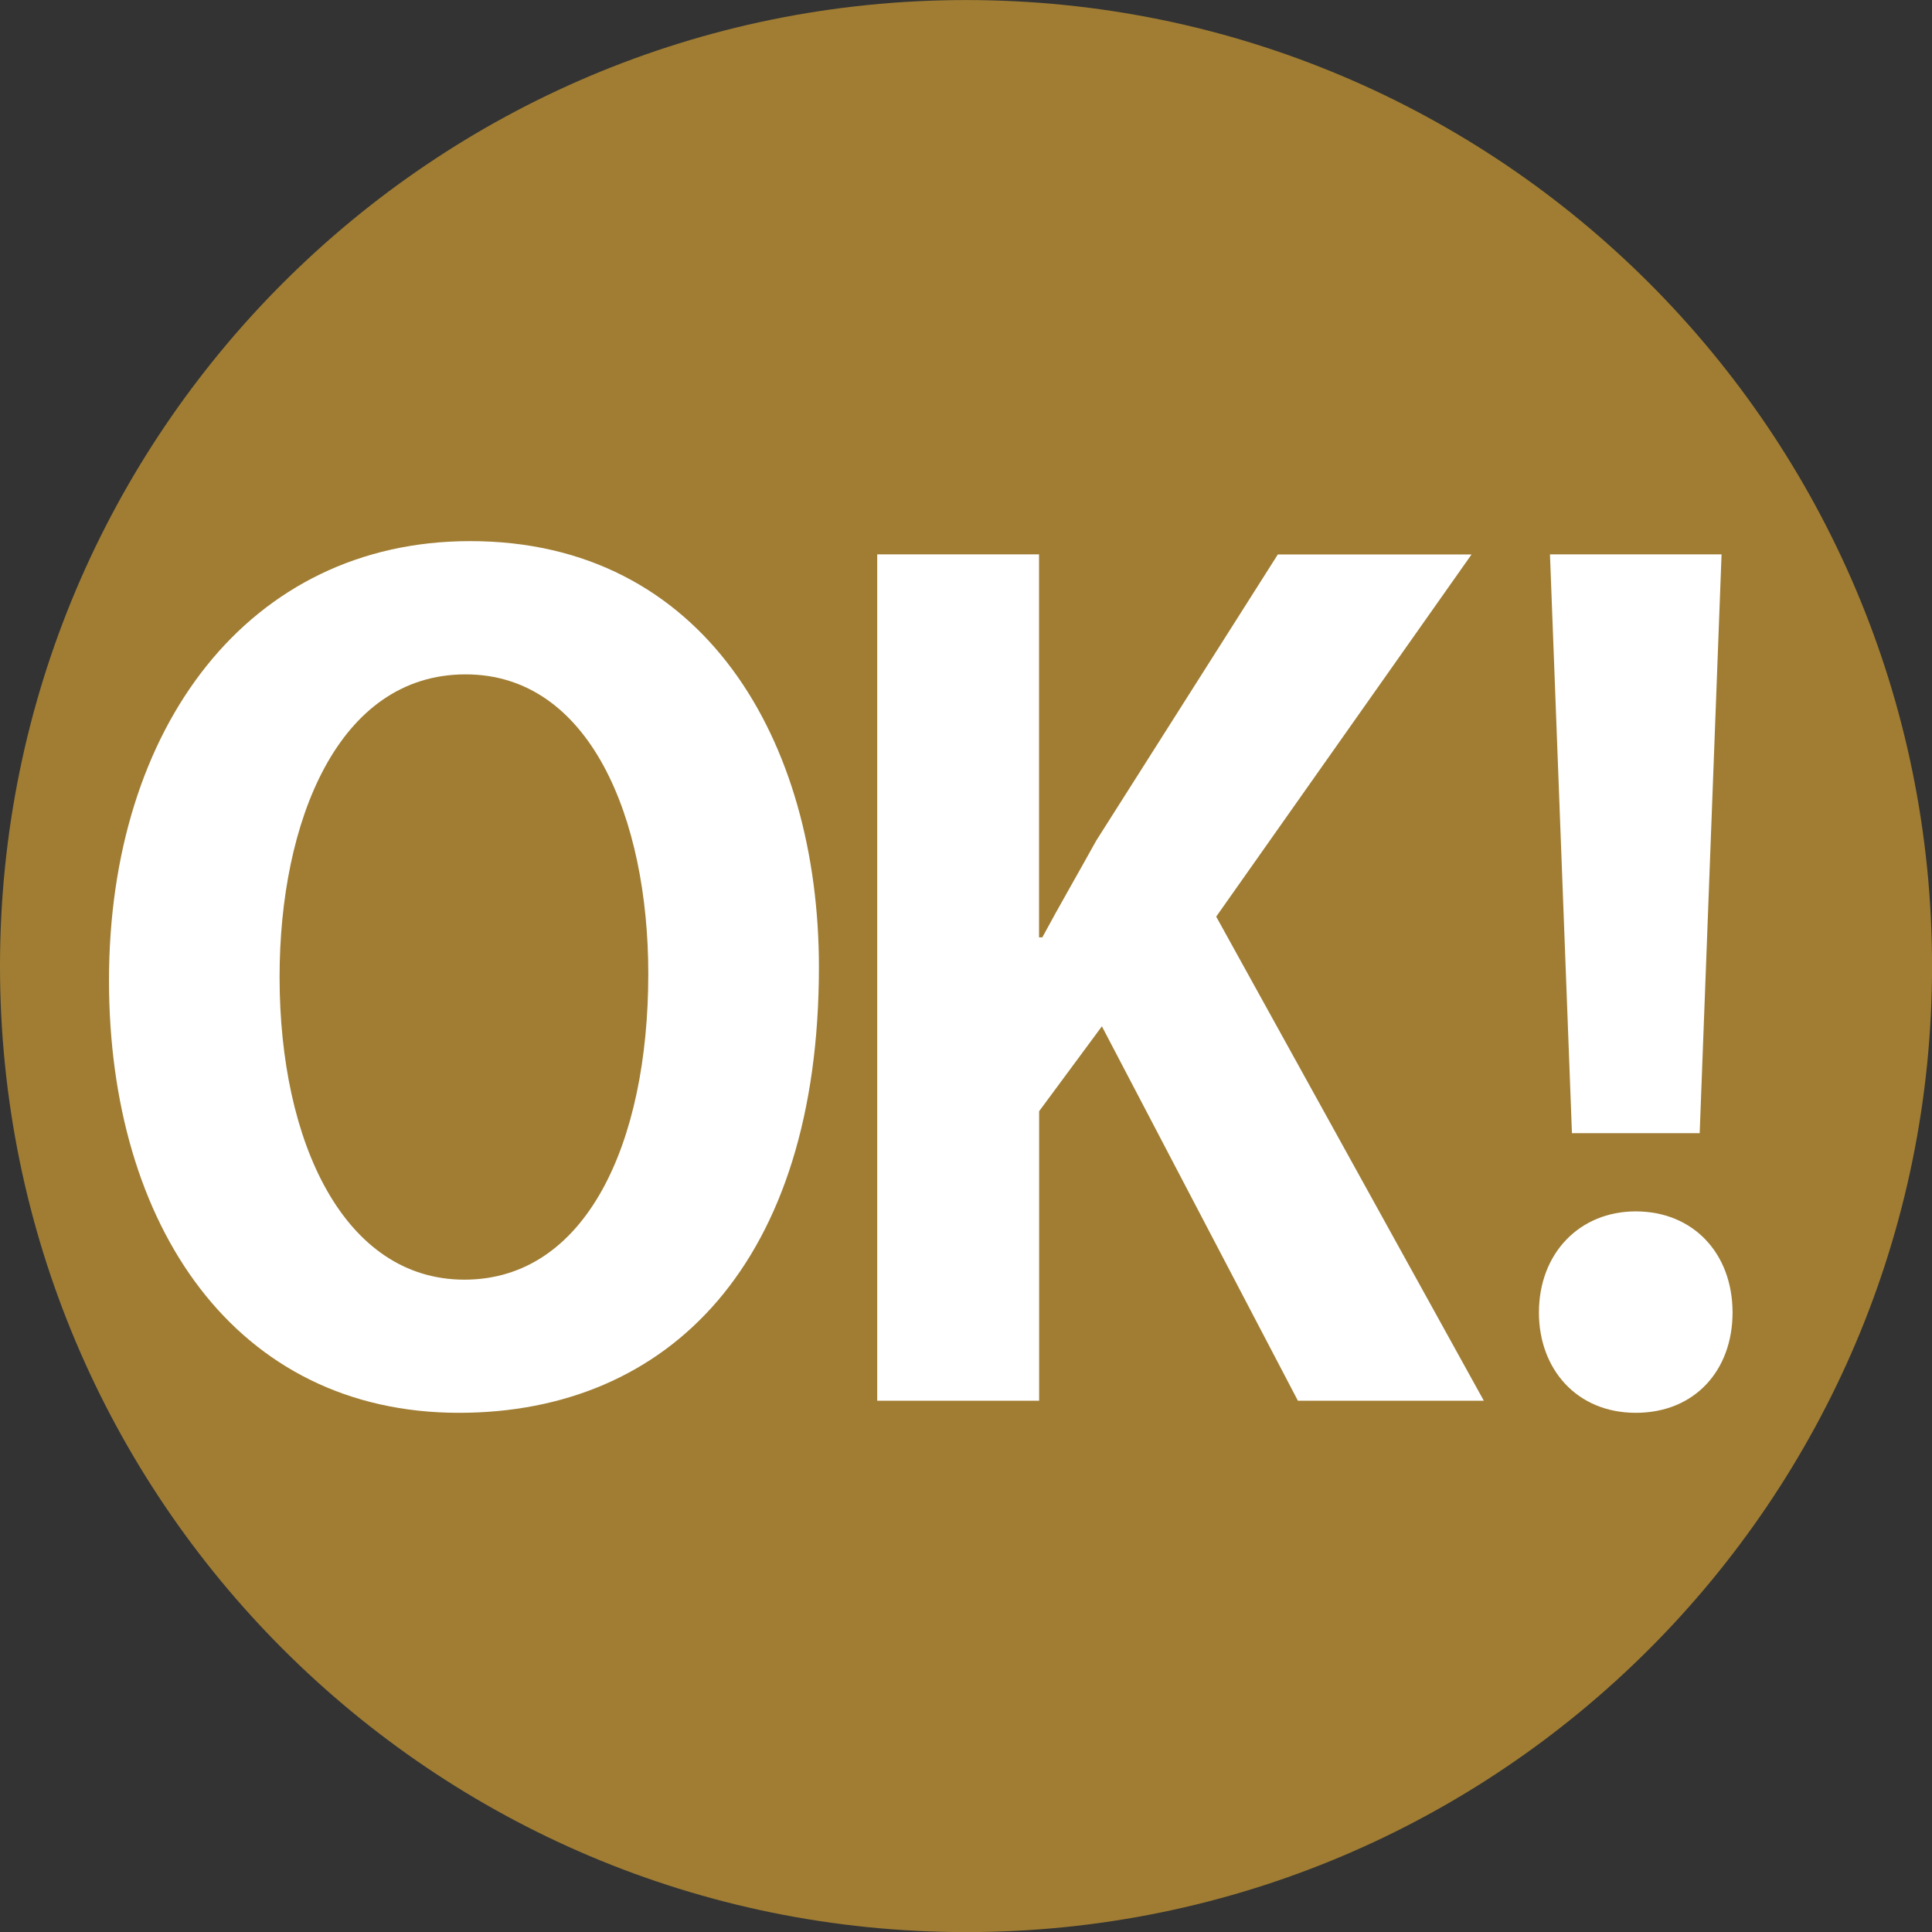
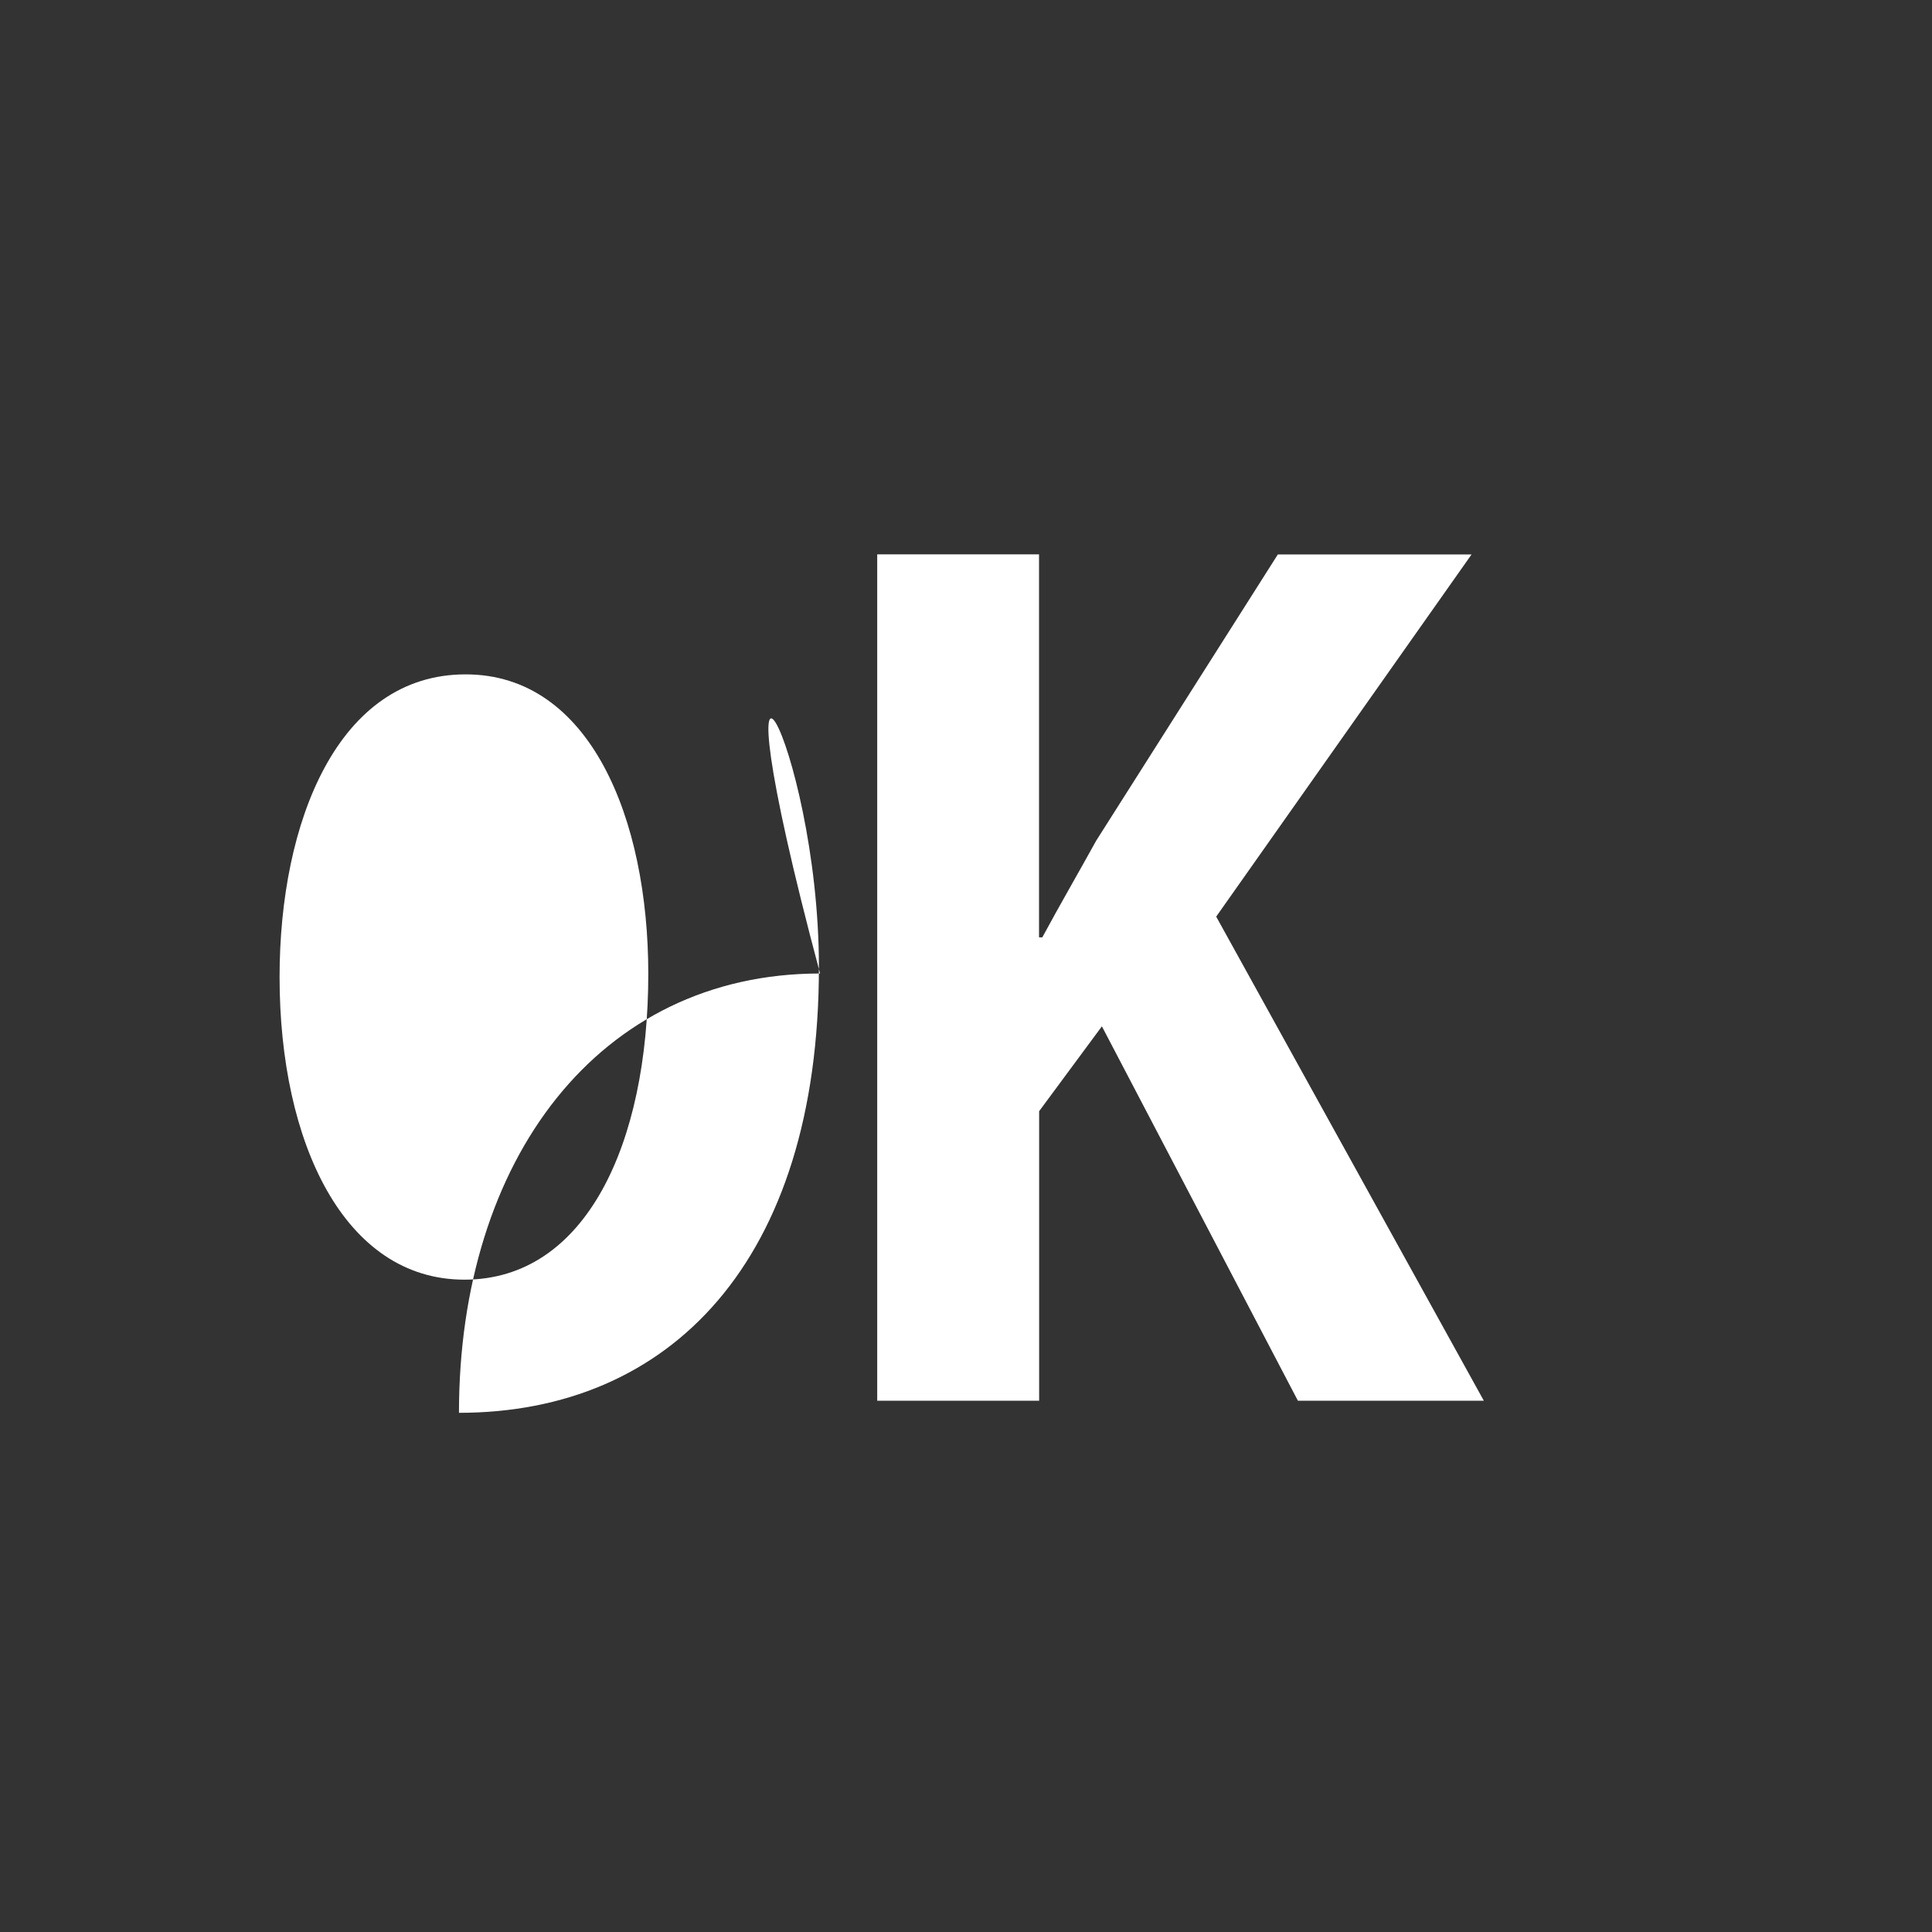
<svg xmlns="http://www.w3.org/2000/svg" version="1.1" id="レイヤー_1" x="0px" y="0px" width="38.146px" height="38.148px" viewBox="0 0 38.146 38.148" enable-background="new 0 0 38.146 38.148" xml:space="preserve">
  <rect x="0" y="0" width="38.146" height="38.148" fill="#333333" stroke="none" />
  <g>
-     <path fill="#A07D33" d="M19.075,0.001c10.532,0,19.072,8.539,19.072,19.074c0,10.533-8.54,19.073-19.072,19.073   C8.539,38.148,0,29.608,0,19.075C0,8.54,8.539,0.001,19.075,0.001z" />
    <g>
-       <path fill="#FFFFFF" d="M16.169,19.093c0,5.826-2.955,8.802-7.107,8.802c-4.41,0-6.91-3.692-6.91-8.537    c0-5,2.762-8.674,7.13-8.674C13.909,10.683,16.169,14.64,16.169,19.093z M5.52,19.29c0,3.281,1.283,5.976,3.649,5.976    c2.392,0,3.631-2.673,3.631-6.039c0-3.064-1.151-5.912-3.606-5.912C6.671,13.313,5.52,16.226,5.52,19.29z" />
+       <path fill="#FFFFFF" d="M16.169,19.093c0,5.826-2.955,8.802-7.107,8.802c0-5,2.762-8.674,7.13-8.674C13.909,10.683,16.169,14.64,16.169,19.093z M5.52,19.29c0,3.281,1.283,5.976,3.649,5.976    c2.392,0,3.631-2.673,3.631-6.039c0-3.064-1.151-5.912-3.606-5.912C6.671,13.313,5.52,16.226,5.52,19.29z" />
      <path fill="#FFFFFF" d="M29.297,27.656h-3.671l-3.87-7.392l-1.239,1.676v5.716H17.32V10.945h3.195v7.562h0.065    c0.351-0.651,0.717-1.28,1.064-1.909l3.586-5.651h3.825l-5.042,7.151L29.297,27.656z" />
-       <path fill="#FFFFFF" d="M30.385,25.916c0-1.173,0.804-1.998,1.911-1.998c1.133,0,1.912,0.827,1.912,1.998    c0,1.132-0.738,1.979-1.912,1.979C31.124,27.894,30.385,27.024,30.385,25.916z M33.559,22.374h-2.522l-0.434-11.429h3.388    L33.559,22.374z" />
    </g>
  </g>
</svg>